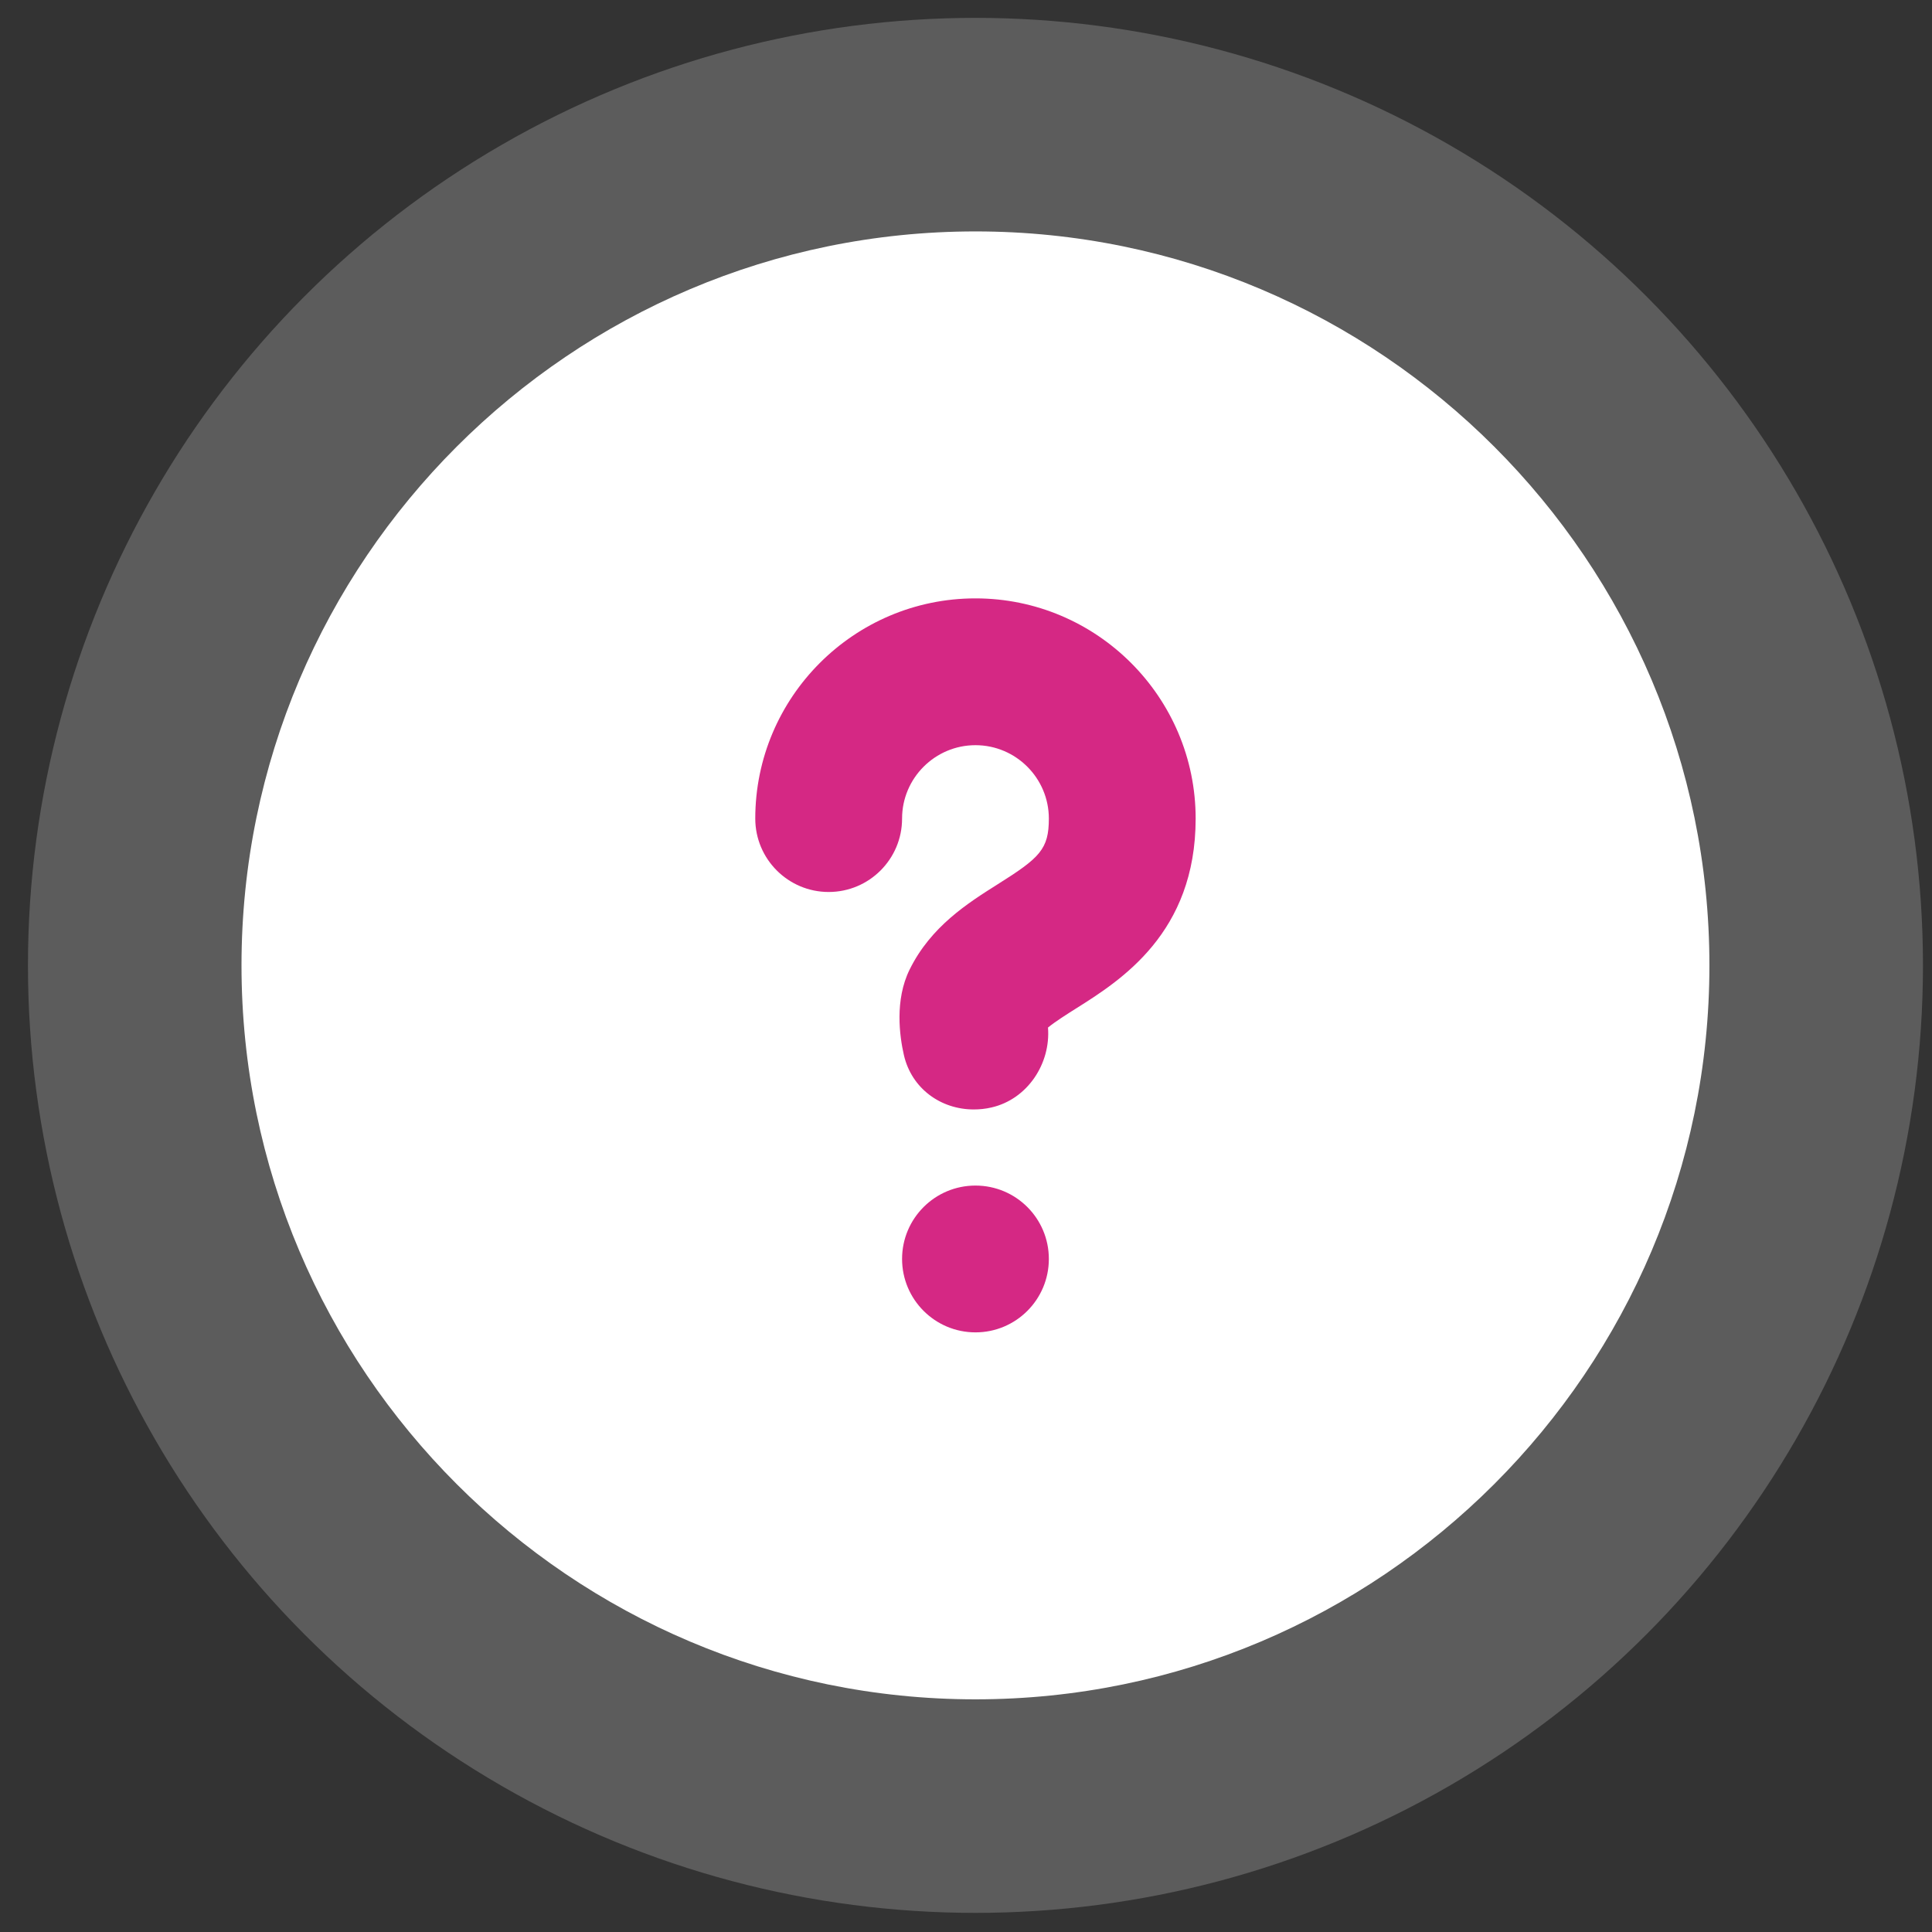
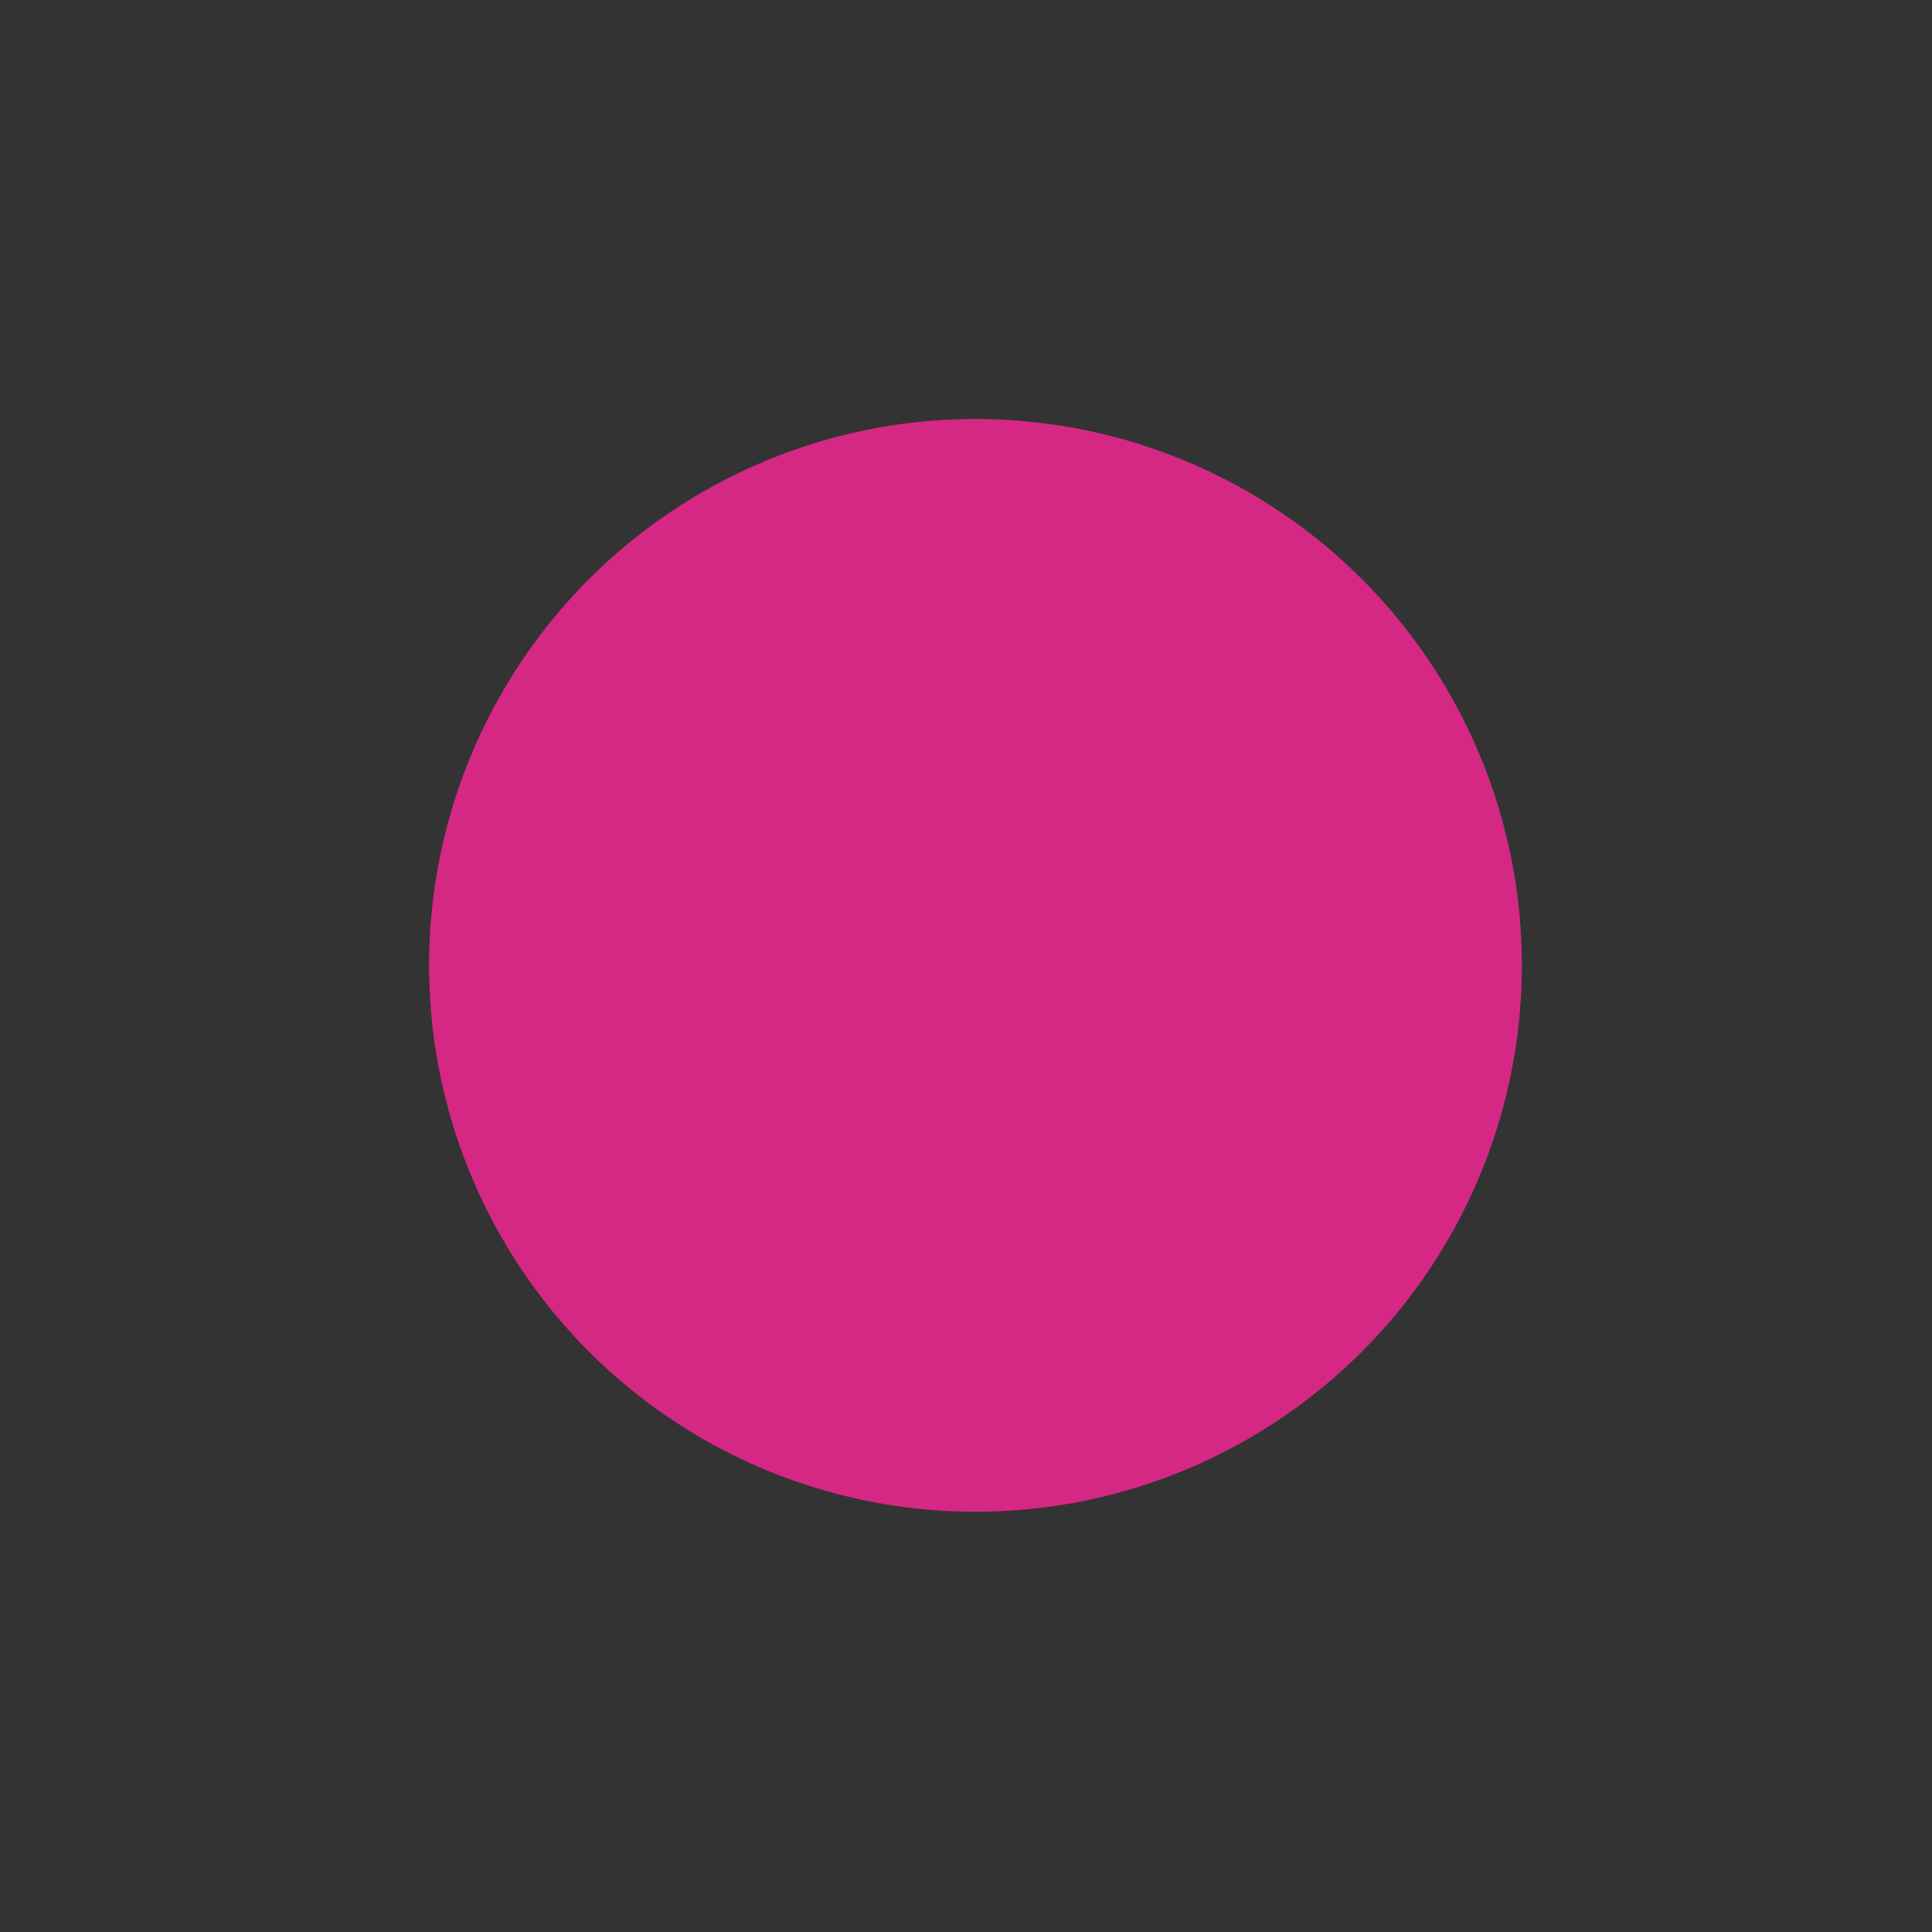
<svg xmlns="http://www.w3.org/2000/svg" width="68" height="68" viewBox="0 0 68 68" fill="none">
  <rect x="0" y="0" width="68" height="68" fill="#333333" stroke="none" />
-   <ellipse opacity="0.2" cx="34.333" cy="33.978" rx="33.349" ry="33.349" fill="white" />
  <ellipse cx="34.333" cy="33.978" rx="19.231" ry="19.231" fill="#D52884" />
-   <path d="M34.333 8.145C20.089 8.145 8.5 19.734 8.5 33.978C8.5 48.223 20.089 59.811 34.333 59.811C48.578 59.811 60.166 48.223 60.166 33.978C60.166 19.734 48.578 8.145 34.333 8.145ZM34.333 46.895C32.907 46.895 31.75 45.737 31.75 44.311C31.75 42.885 32.907 41.728 34.333 41.728C35.762 41.728 36.916 42.885 36.916 44.311C36.916 45.737 35.762 46.895 34.333 46.895ZM37.87 35.497C37.562 35.691 37.146 35.954 36.886 36.166C36.986 37.437 36.162 38.69 34.896 38.979C34.687 39.029 34.475 39.049 34.271 39.049C33.116 39.049 32.086 38.316 31.814 37.135C31.662 36.471 31.486 35.197 32.016 34.125C32.765 32.606 34.067 31.785 35.116 31.123C36.599 30.191 36.916 29.889 36.916 28.811C36.916 27.388 35.757 26.228 34.333 26.228C32.91 26.228 31.75 27.388 31.75 28.811C31.75 30.237 30.593 31.395 29.166 31.395C27.741 31.395 26.583 30.237 26.583 28.811C26.583 24.539 30.06 21.061 34.333 21.061C38.606 21.061 42.083 24.539 42.083 28.811C42.083 32.841 39.446 34.505 37.87 35.497Z" fill="white" />
</svg>